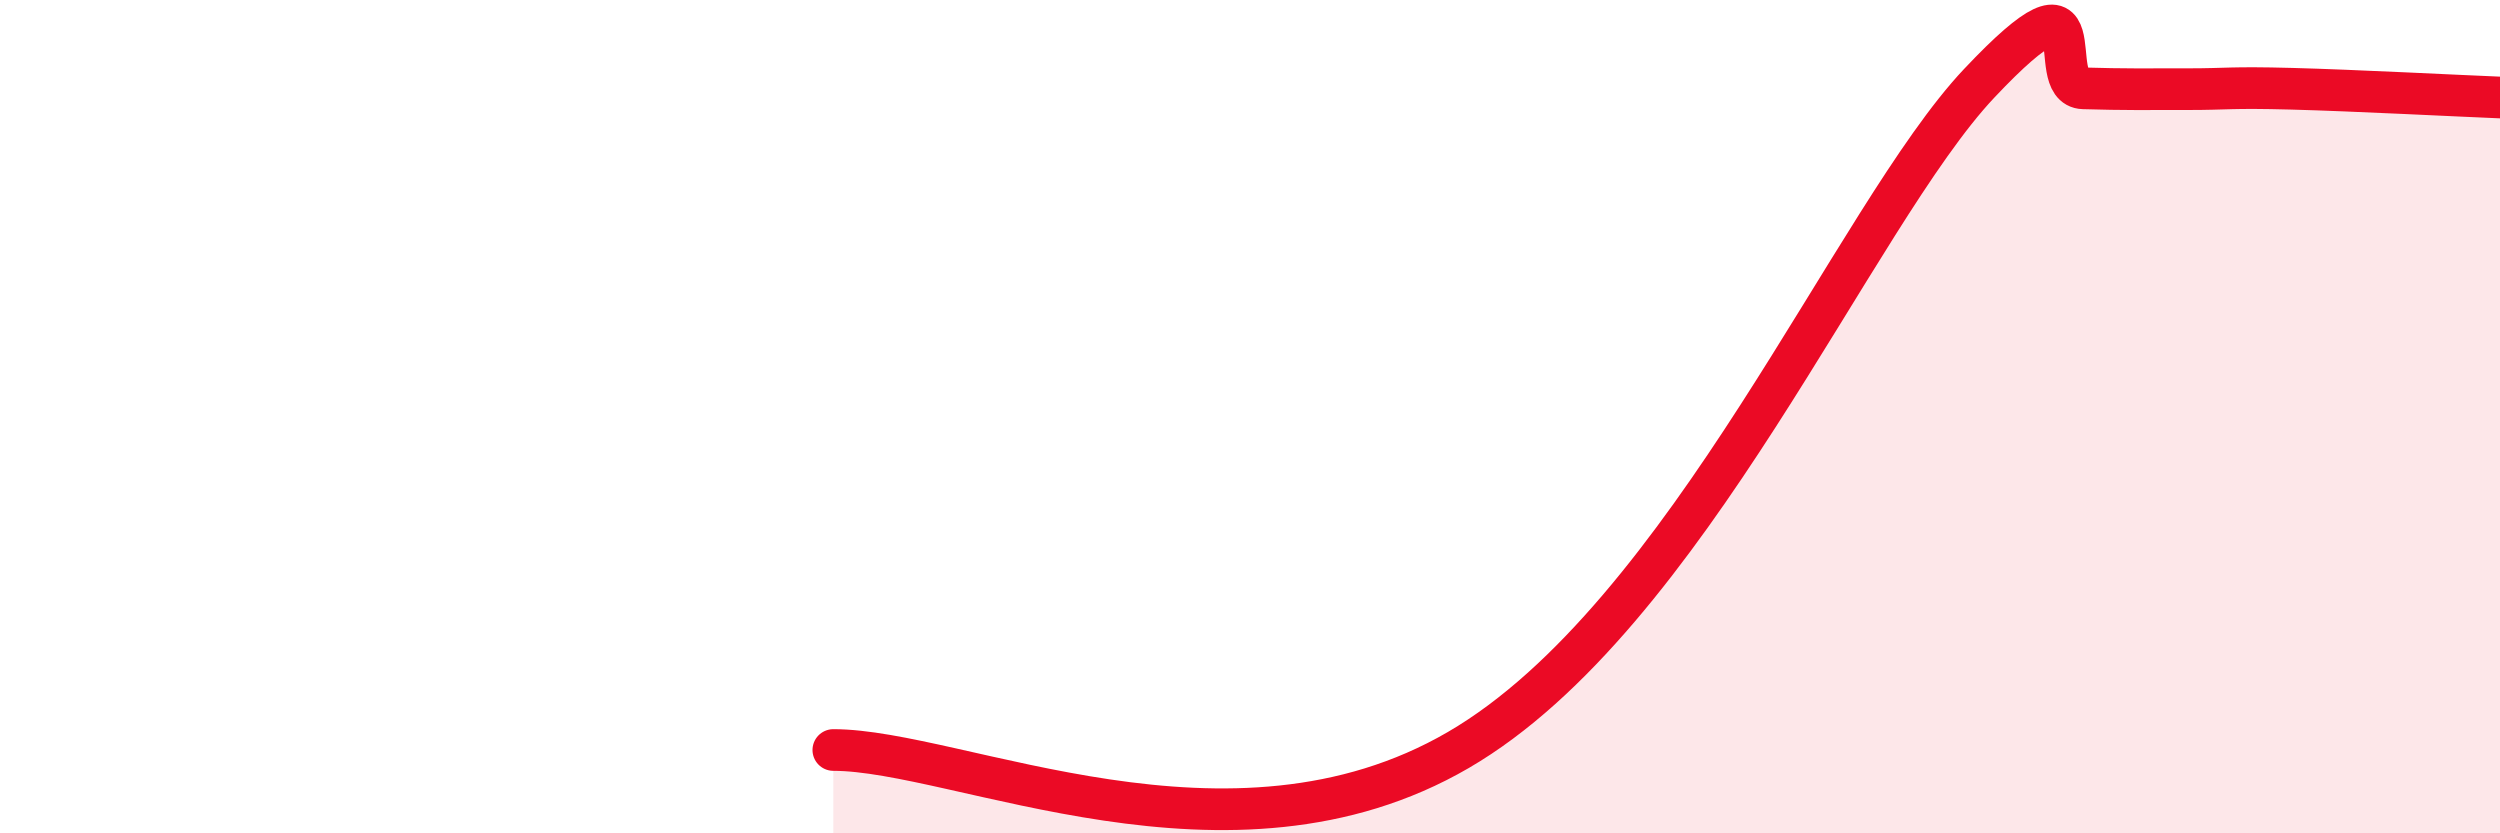
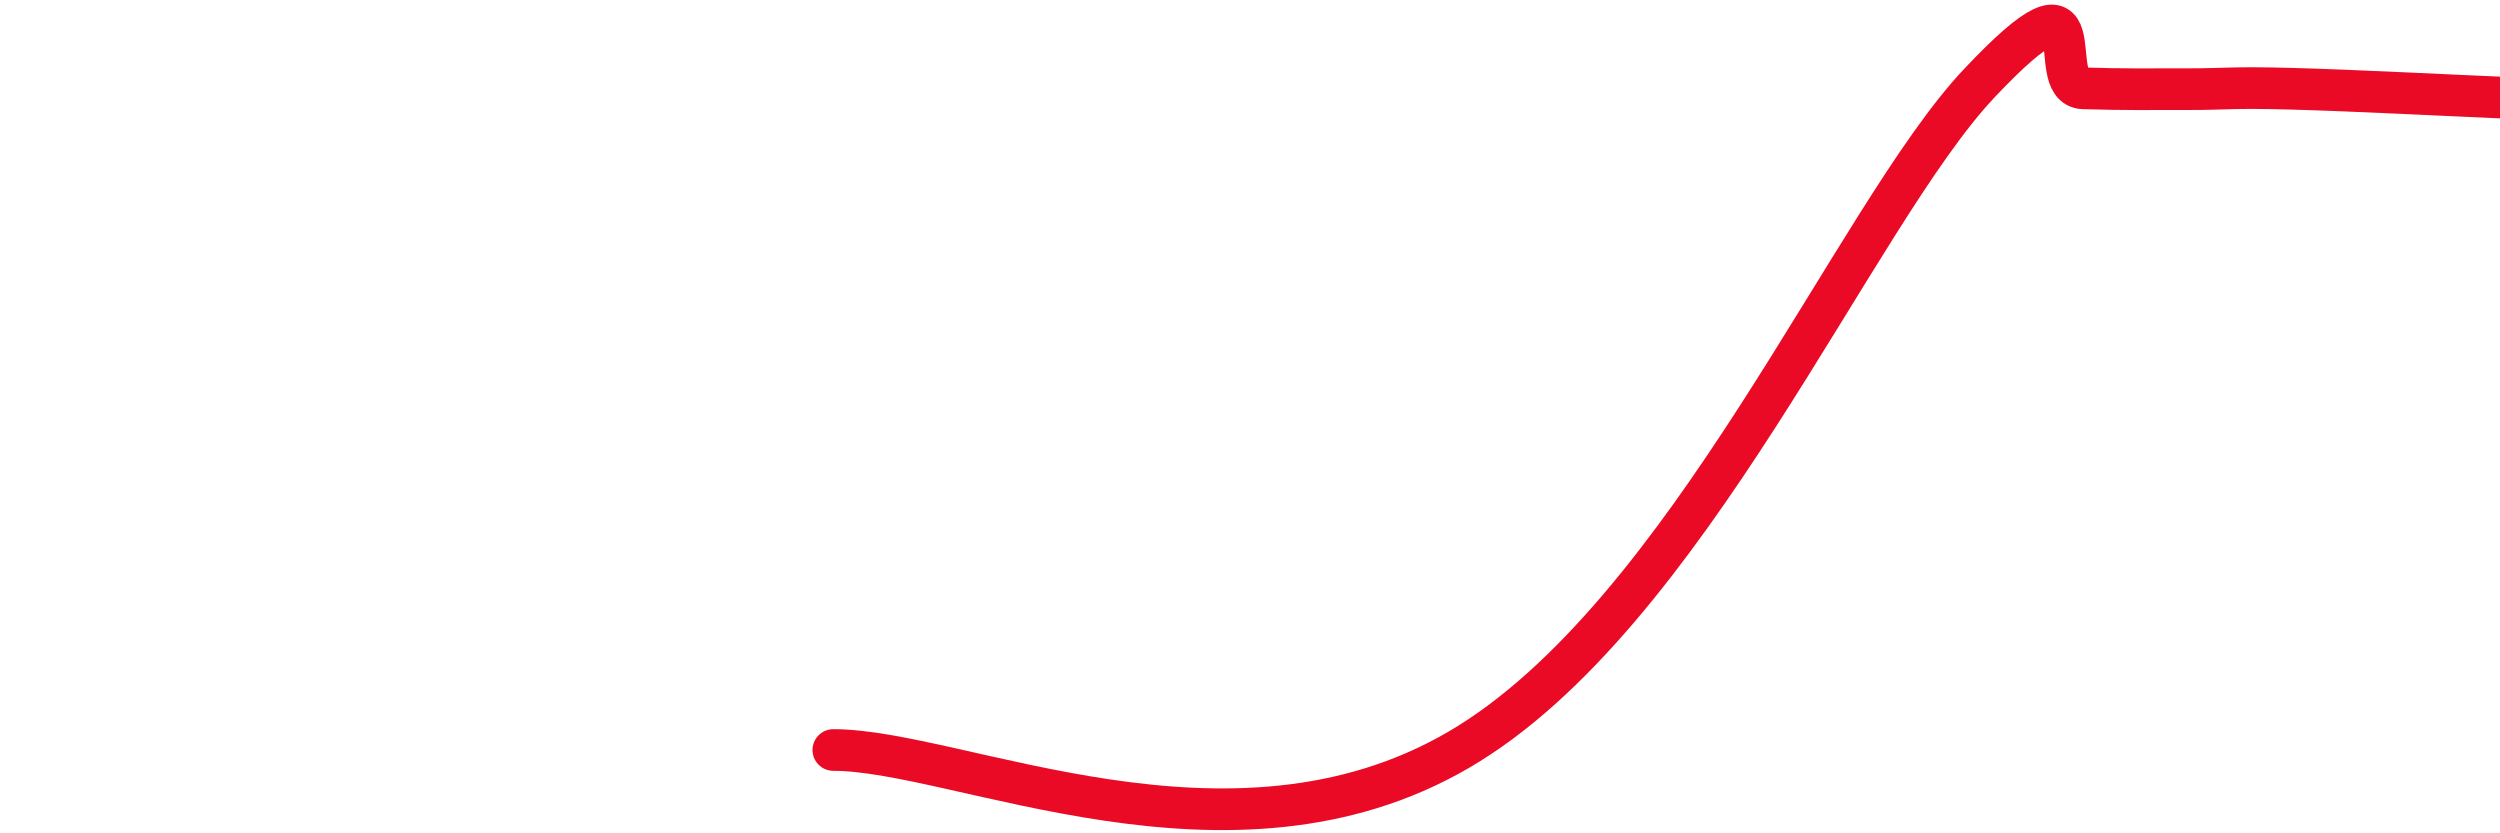
<svg xmlns="http://www.w3.org/2000/svg" width="60" height="20" viewBox="0 0 60 20">
-   <path d="M 20,18 C 23,18 29.5,21.2 35,18 C 40.5,14.8 44.5,5.18 47.5,2 C 50.5,-1.18 49,2.09 50,2.12 C 51,2.15 51.5,2.14 52.5,2.14 C 53.5,2.14 53.5,2.09 55,2.13 C 56.5,2.17 59,2.3 60,2.34L60 20L20 20Z" fill="#EB0A25" opacity="0.1" stroke-linecap="round" stroke-linejoin="round" />
  <path d="M 20,18 C 23,18 29.5,21.2 35,18 C 40.5,14.8 44.5,5.18 47.5,2 C 50.5,-1.18 49,2.09 50,2.12 C 51,2.15 51.5,2.14 52.5,2.14 C 53.5,2.14 53.5,2.09 55,2.13 C 56.5,2.17 59,2.3 60,2.34" stroke="#EB0A25" stroke-width="1" fill="none" stroke-linecap="round" stroke-linejoin="round" />
</svg>